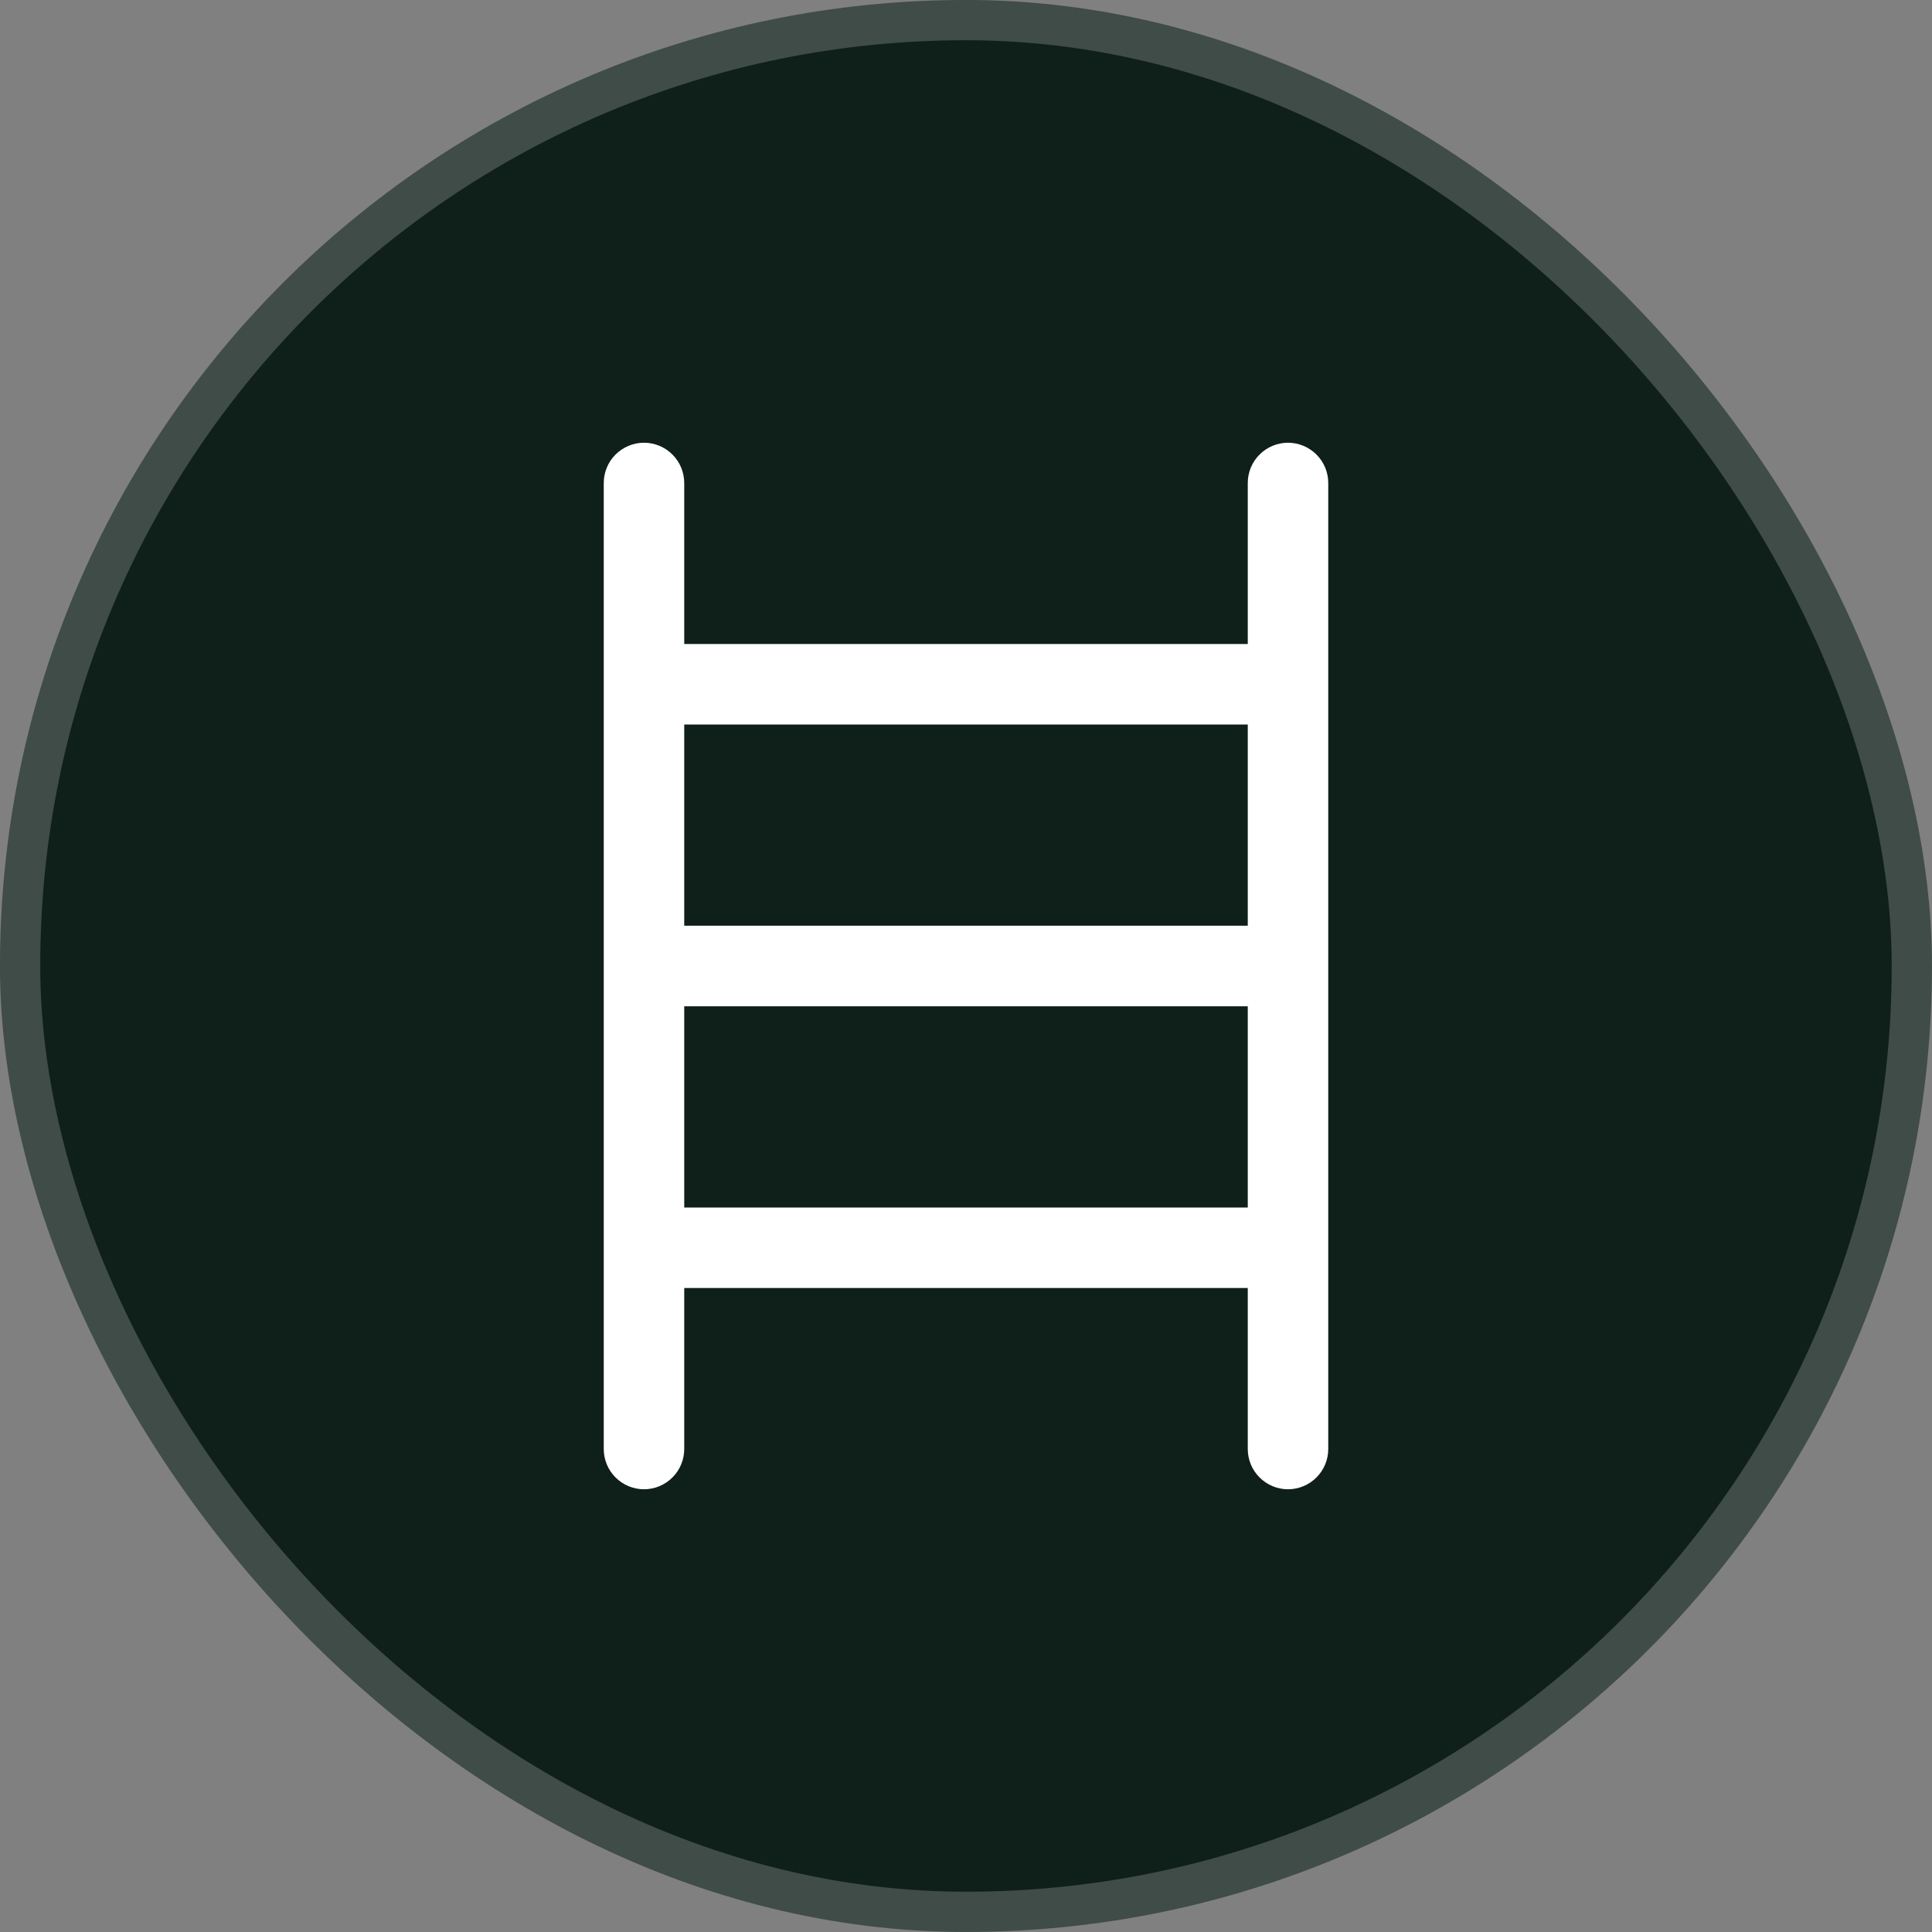
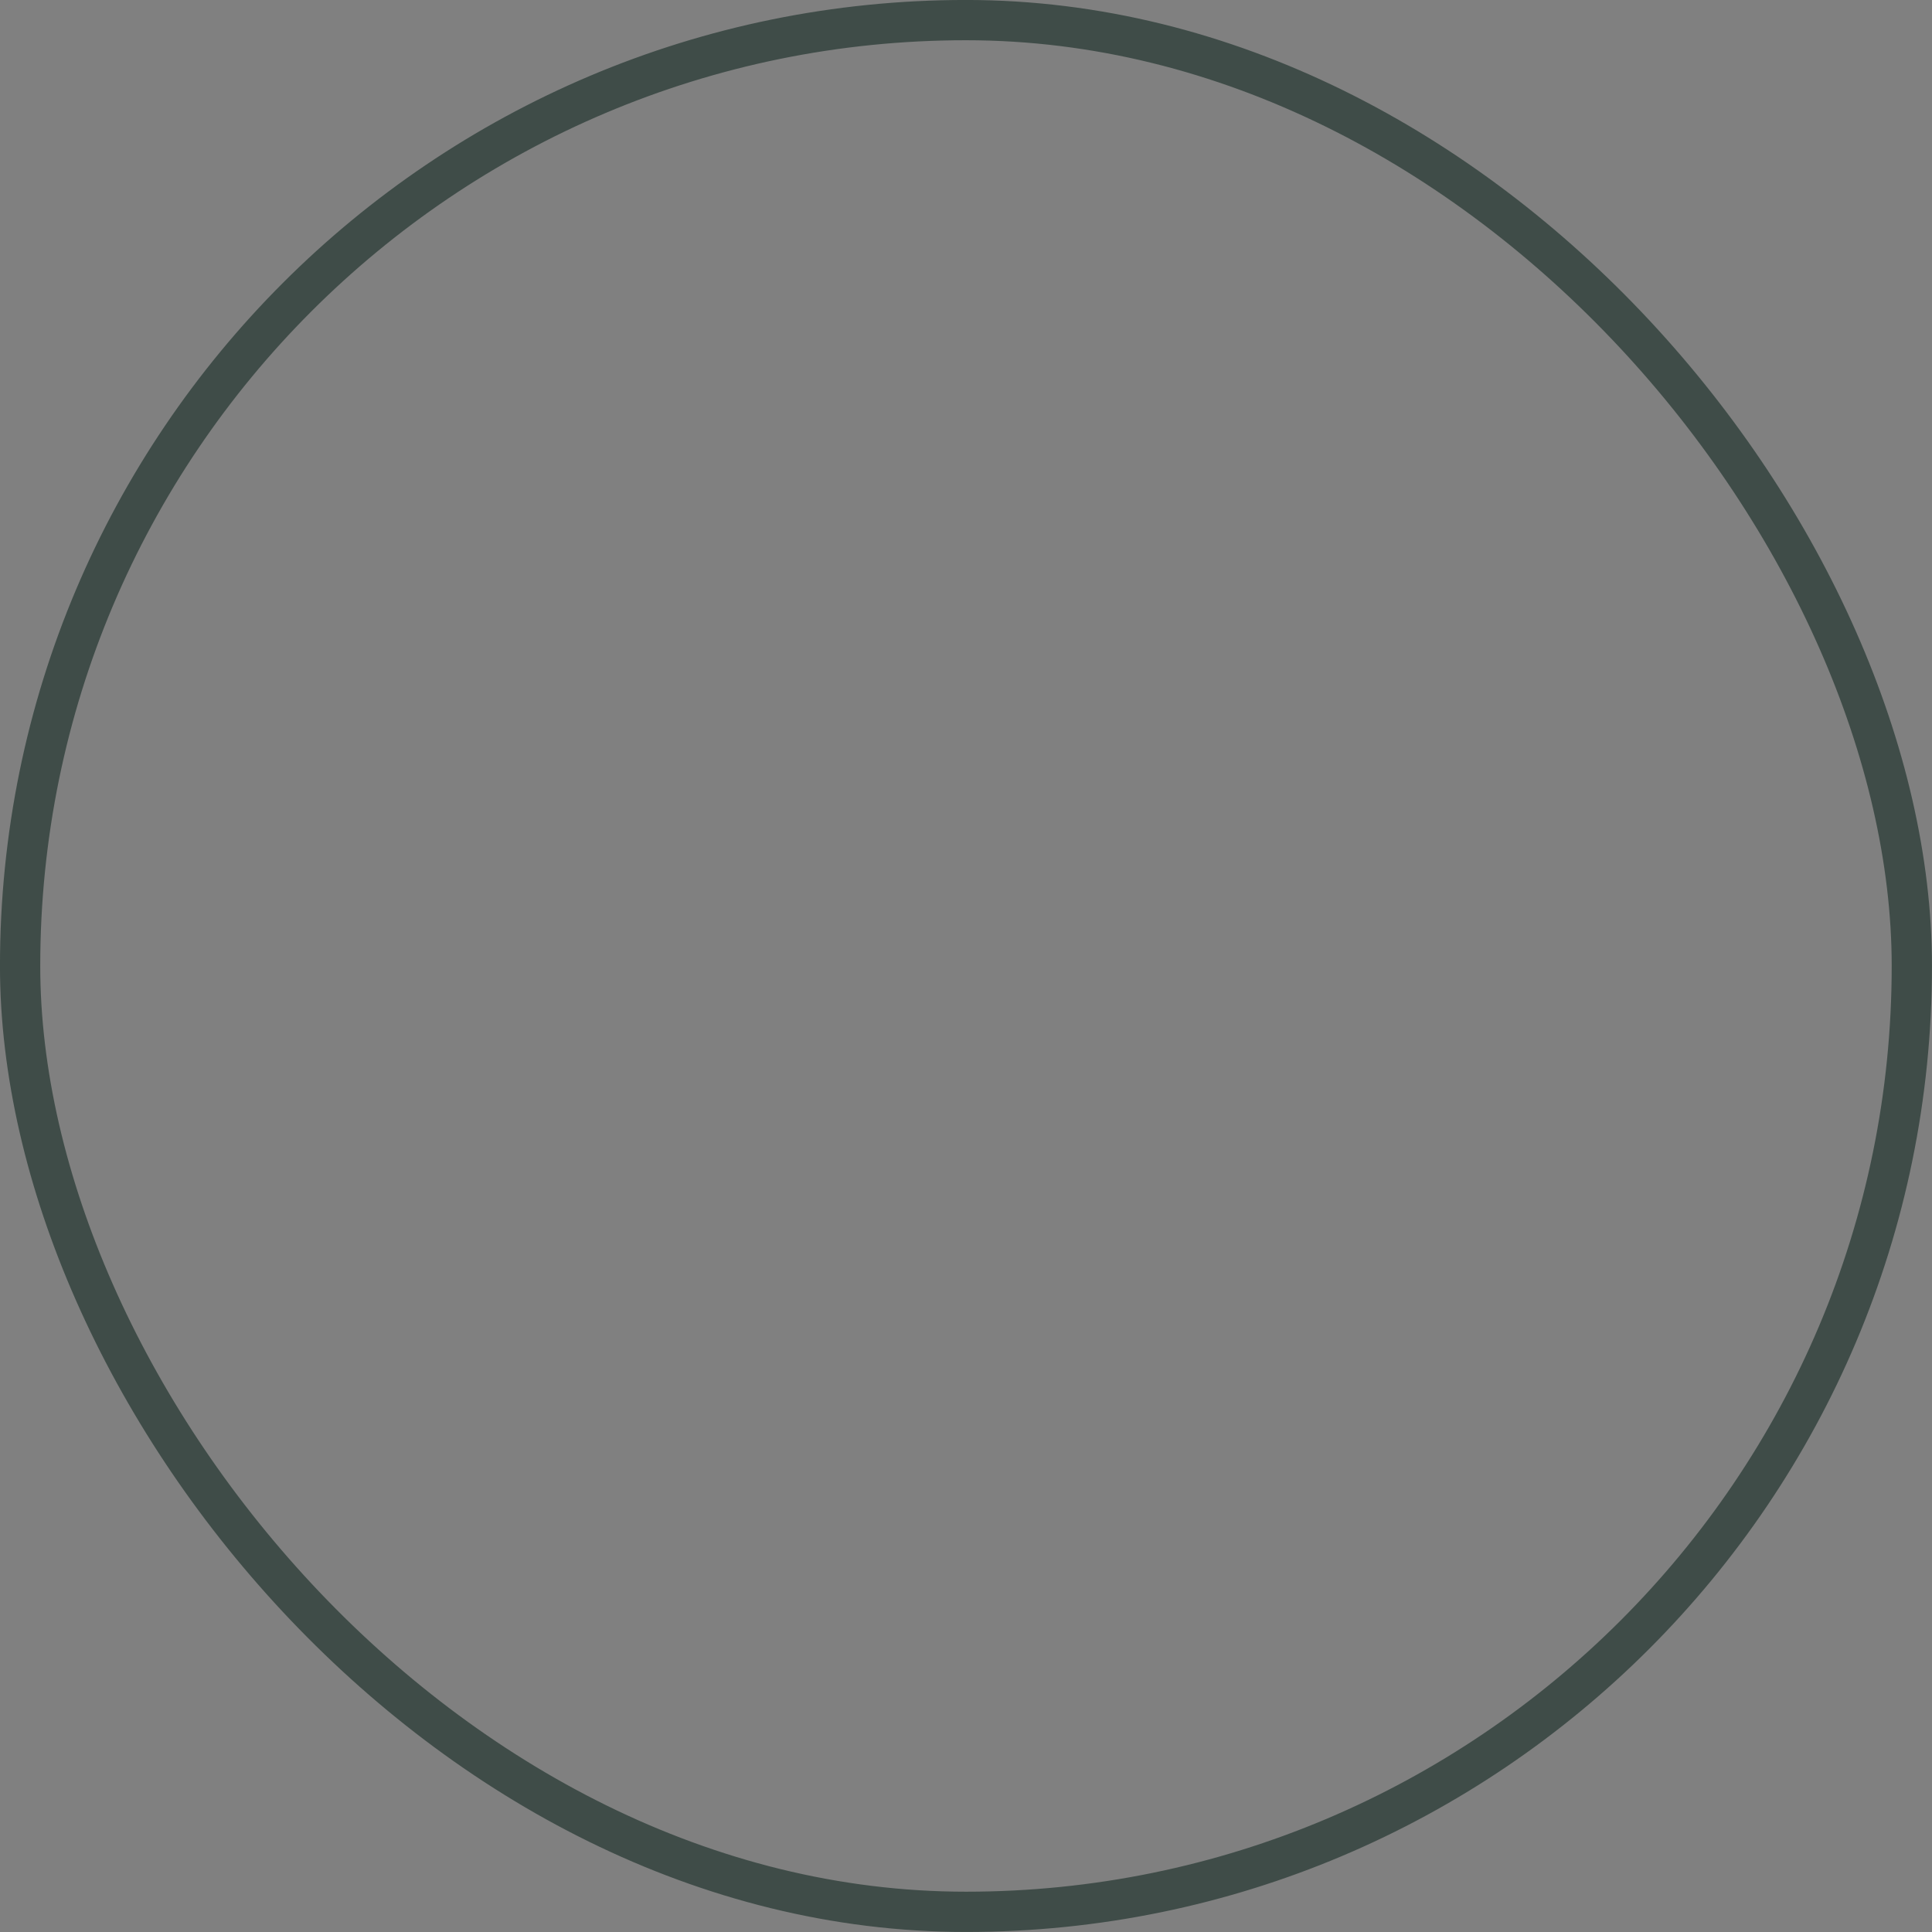
<svg xmlns="http://www.w3.org/2000/svg" fill="none" height="100%" overflow="visible" preserveAspectRatio="none" style="display: block;" viewBox="0 0 32 32" width="100%">
  <rect x="0" y="0" width="32" height="32" fill="#808080" stroke="none" />
  <g id="Icon Container">
-     <rect fill="#0F1F1A" height="31.333" rx="15.667" width="31.333" x="0.333" y="0.333" />
    <rect height="31.333" rx="15.667" stroke="#3F4C48" stroke-width="0.667" width="31.333" x="0.333" y="0.333" />
    <g id="Icon / ladder-simple">
-       <path d="M21.333 7.333C21.157 7.333 20.987 7.404 20.862 7.529C20.737 7.654 20.667 7.823 20.667 8V10.667H11.333V8C11.333 7.823 11.263 7.654 11.138 7.529C11.013 7.404 10.844 7.333 10.667 7.333C10.49 7.333 10.32 7.404 10.195 7.529C10.07 7.654 10 7.823 10 8V24C10 24.177 10.07 24.346 10.195 24.471C10.32 24.596 10.49 24.667 10.667 24.667C10.844 24.667 11.013 24.596 11.138 24.471C11.263 24.346 11.333 24.177 11.333 24V21.333H20.667V24C20.667 24.177 20.737 24.346 20.862 24.471C20.987 24.596 21.157 24.667 21.333 24.667C21.51 24.667 21.68 24.596 21.805 24.471C21.93 24.346 22 24.177 22 24V8C22 7.823 21.93 7.654 21.805 7.529C21.68 7.404 21.51 7.333 21.333 7.333ZM20.667 12V15.333H11.333V12H20.667ZM11.333 20V16.667H20.667V20H11.333Z" fill="white" id="Vector" />
-     </g>
+       </g>
  </g>
</svg>